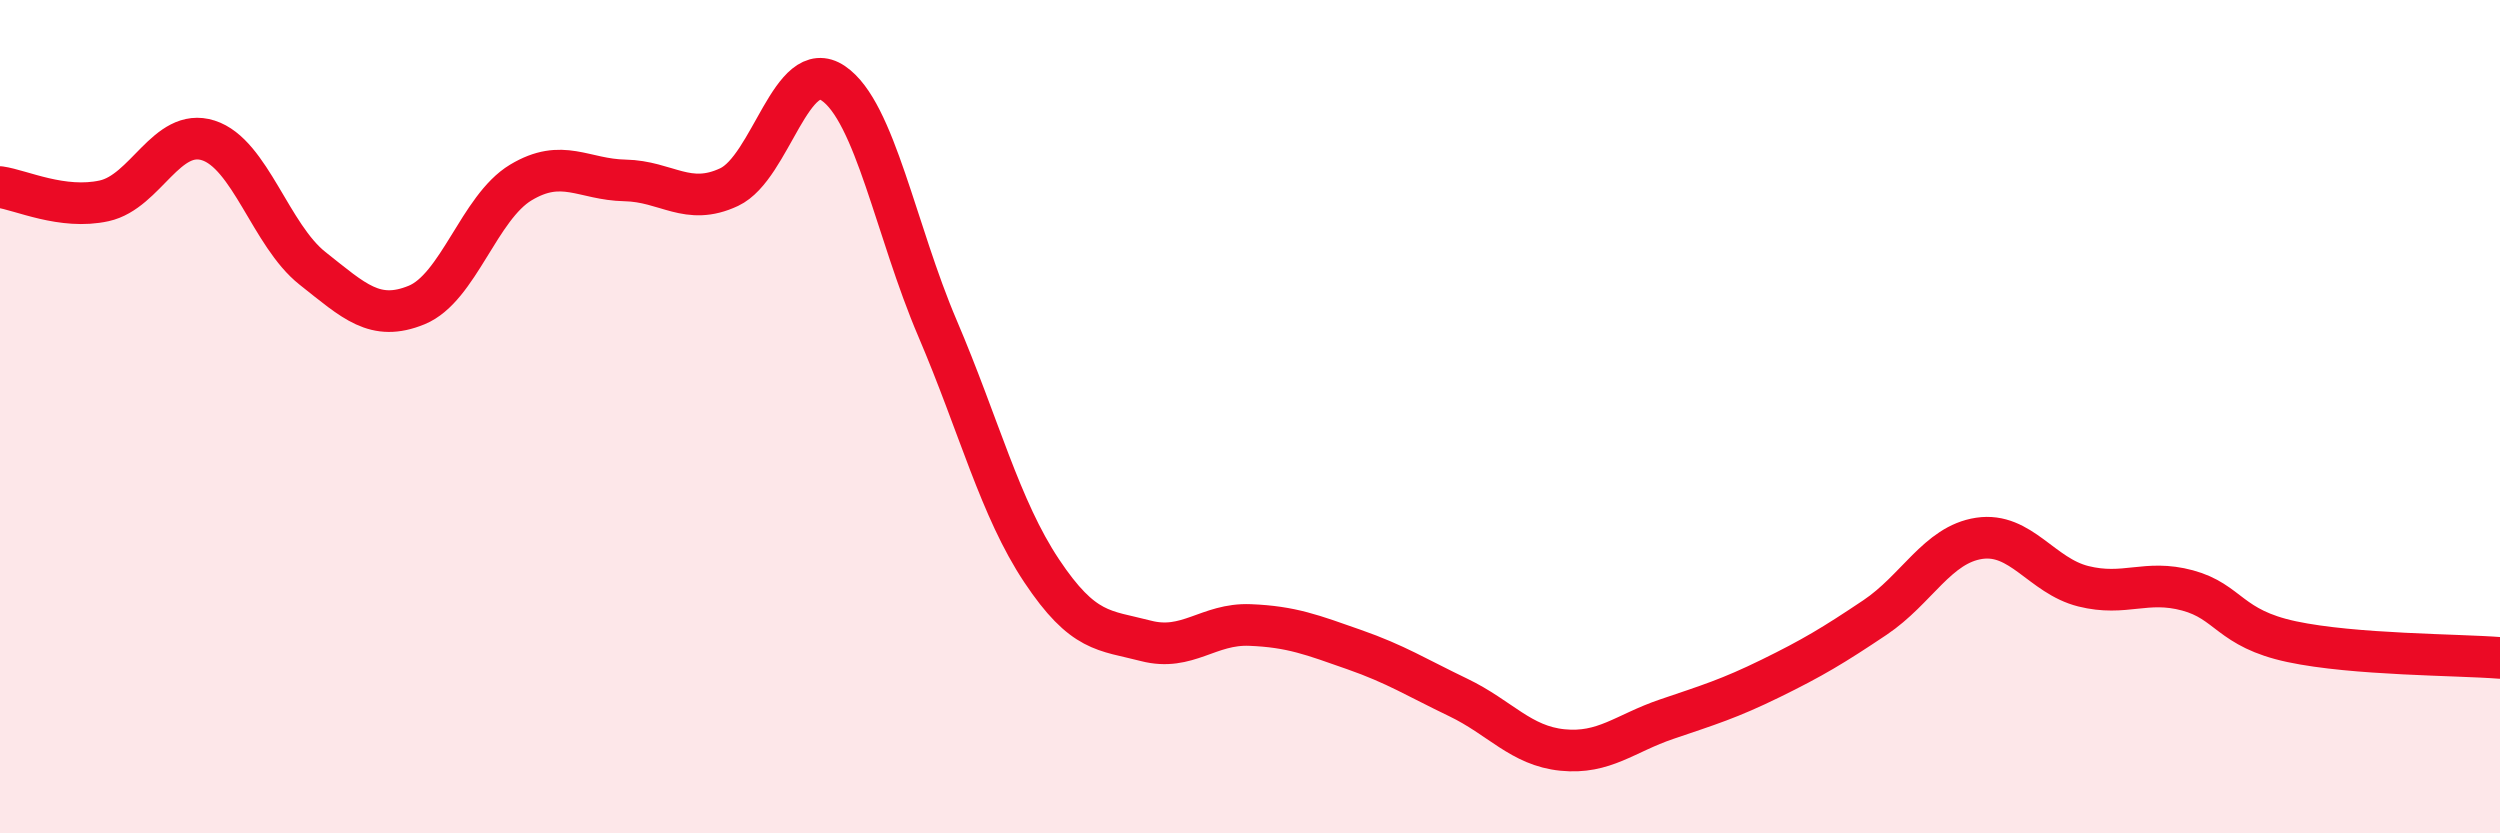
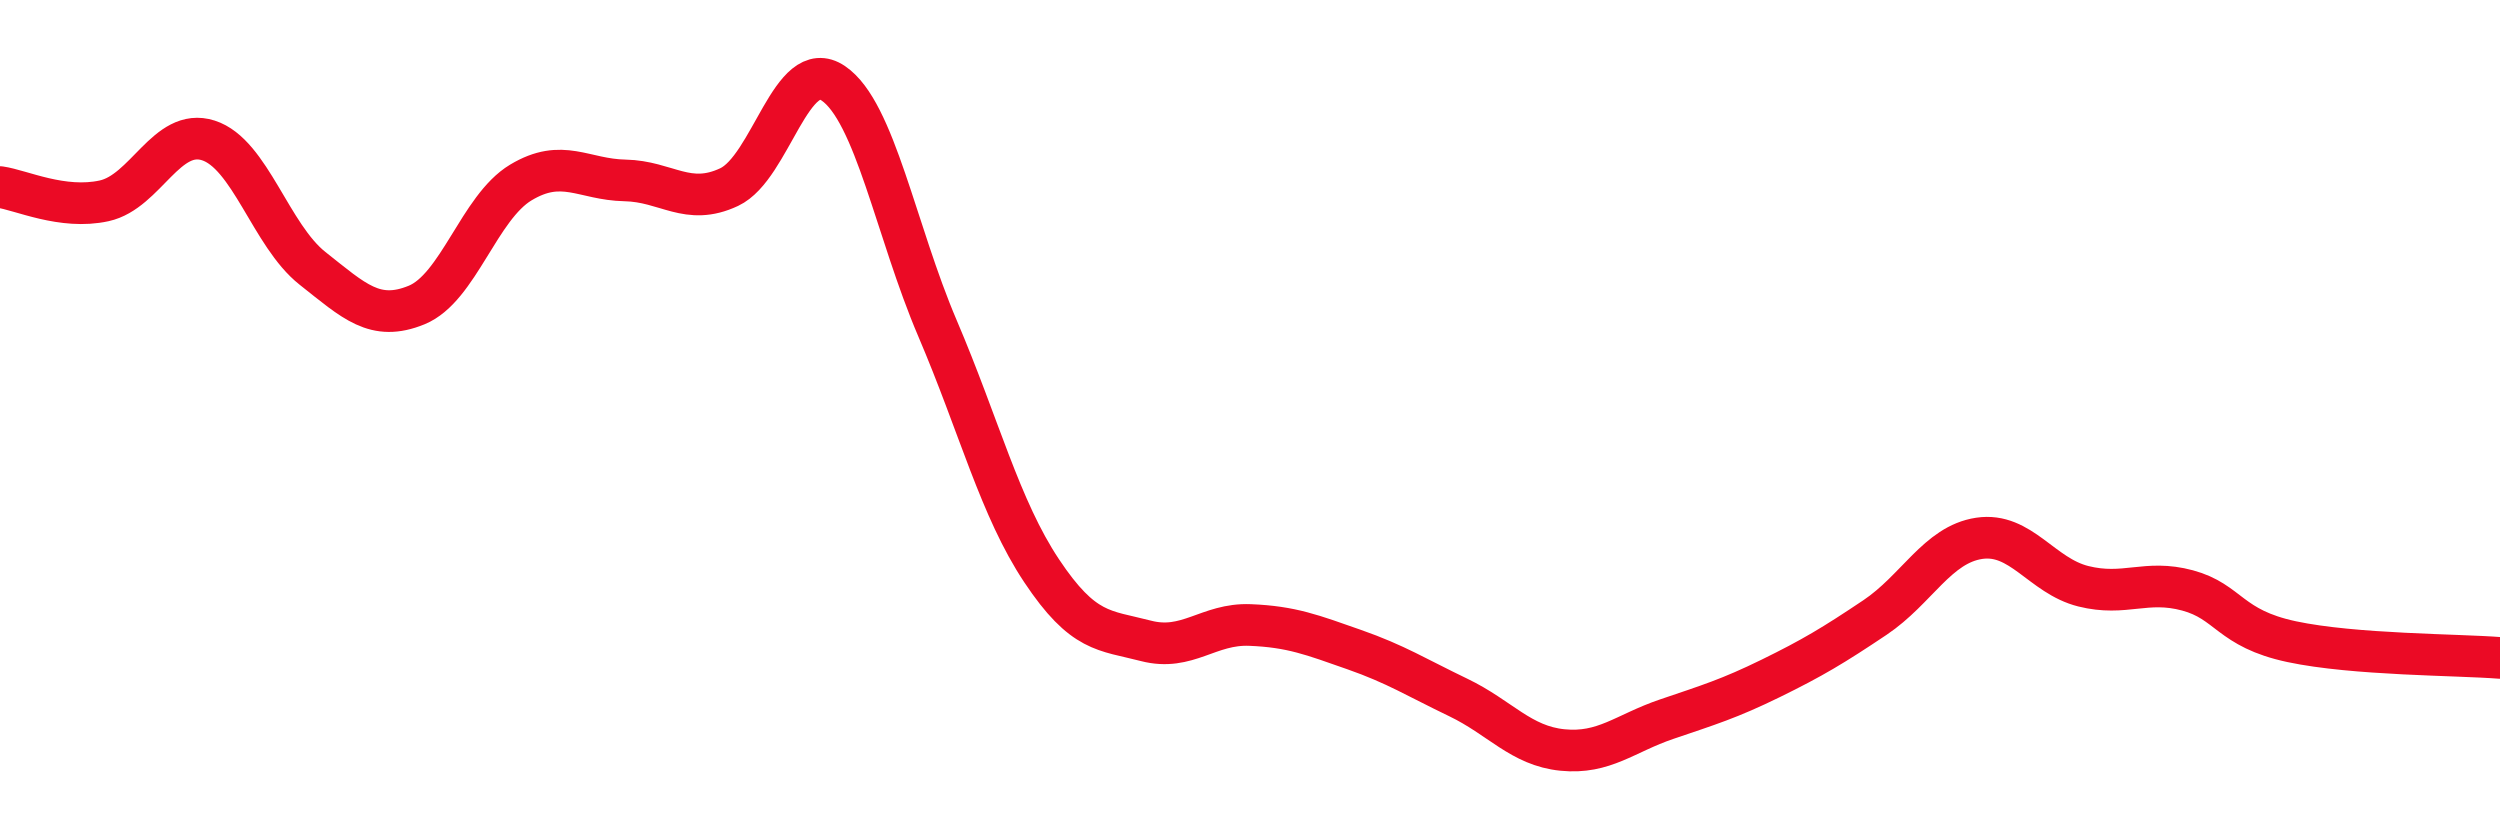
<svg xmlns="http://www.w3.org/2000/svg" width="60" height="20" viewBox="0 0 60 20">
-   <path d="M 0,4.49 C 0.5,4.56 1.5,5.04 2.5,4.82 C 3.5,4.6 4,3.05 5,3.37 C 6,3.69 6.5,5.65 7.5,6.44 C 8.5,7.23 9,7.73 10,7.32 C 11,6.91 11.5,4.98 12.5,4.38 C 13.5,3.78 14,4.31 15,4.33 C 16,4.35 16.5,4.96 17.5,4.49 C 18.5,4.02 19,1.32 20,2 C 21,2.68 21.5,5.54 22.5,7.88 C 23.5,10.22 24,12.2 25,13.7 C 26,15.2 26.5,15.12 27.5,15.38 C 28.5,15.64 29,14.96 30,15 C 31,15.04 31.5,15.24 32.5,15.59 C 33.5,15.94 34,16.26 35,16.74 C 36,17.22 36.5,17.9 37.5,18 C 38.5,18.1 39,17.6 40,17.26 C 41,16.92 41.5,16.77 42.5,16.28 C 43.5,15.79 44,15.49 45,14.82 C 46,14.15 46.5,13.07 47.5,12.92 C 48.5,12.77 49,13.82 50,14.07 C 51,14.32 51.5,13.9 52.5,14.17 C 53.5,14.44 53.5,15.08 55,15.4 C 56.5,15.72 59,15.71 60,15.79L60 20L0 20Z" fill="#EB0A25" opacity="0.1" stroke-linecap="round" stroke-linejoin="round" />
  <path d="M 0,4.49 C 0.5,4.56 1.5,5.04 2.5,4.82 C 3.5,4.6 4,3.05 5,3.37 C 6,3.69 6.5,5.65 7.5,6.44 C 8.5,7.23 9,7.73 10,7.32 C 11,6.91 11.5,4.98 12.5,4.38 C 13.5,3.78 14,4.31 15,4.33 C 16,4.35 16.5,4.96 17.5,4.49 C 18.5,4.02 19,1.32 20,2 C 21,2.68 21.5,5.54 22.5,7.88 C 23.5,10.22 24,12.2 25,13.7 C 26,15.2 26.5,15.12 27.5,15.38 C 28.5,15.64 29,14.96 30,15 C 31,15.04 31.5,15.24 32.5,15.59 C 33.5,15.94 34,16.26 35,16.74 C 36,17.22 36.5,17.9 37.5,18 C 38.5,18.1 39,17.6 40,17.26 C 41,16.92 41.5,16.77 42.5,16.28 C 43.5,15.79 44,15.49 45,14.82 C 46,14.15 46.5,13.07 47.5,12.92 C 48.5,12.77 49,13.82 50,14.07 C 51,14.32 51.5,13.9 52.5,14.17 C 53.5,14.44 53.5,15.08 55,15.4 C 56.5,15.72 59,15.71 60,15.79" stroke="#EB0A25" stroke-width="1" fill="none" stroke-linecap="round" stroke-linejoin="round" />
</svg>